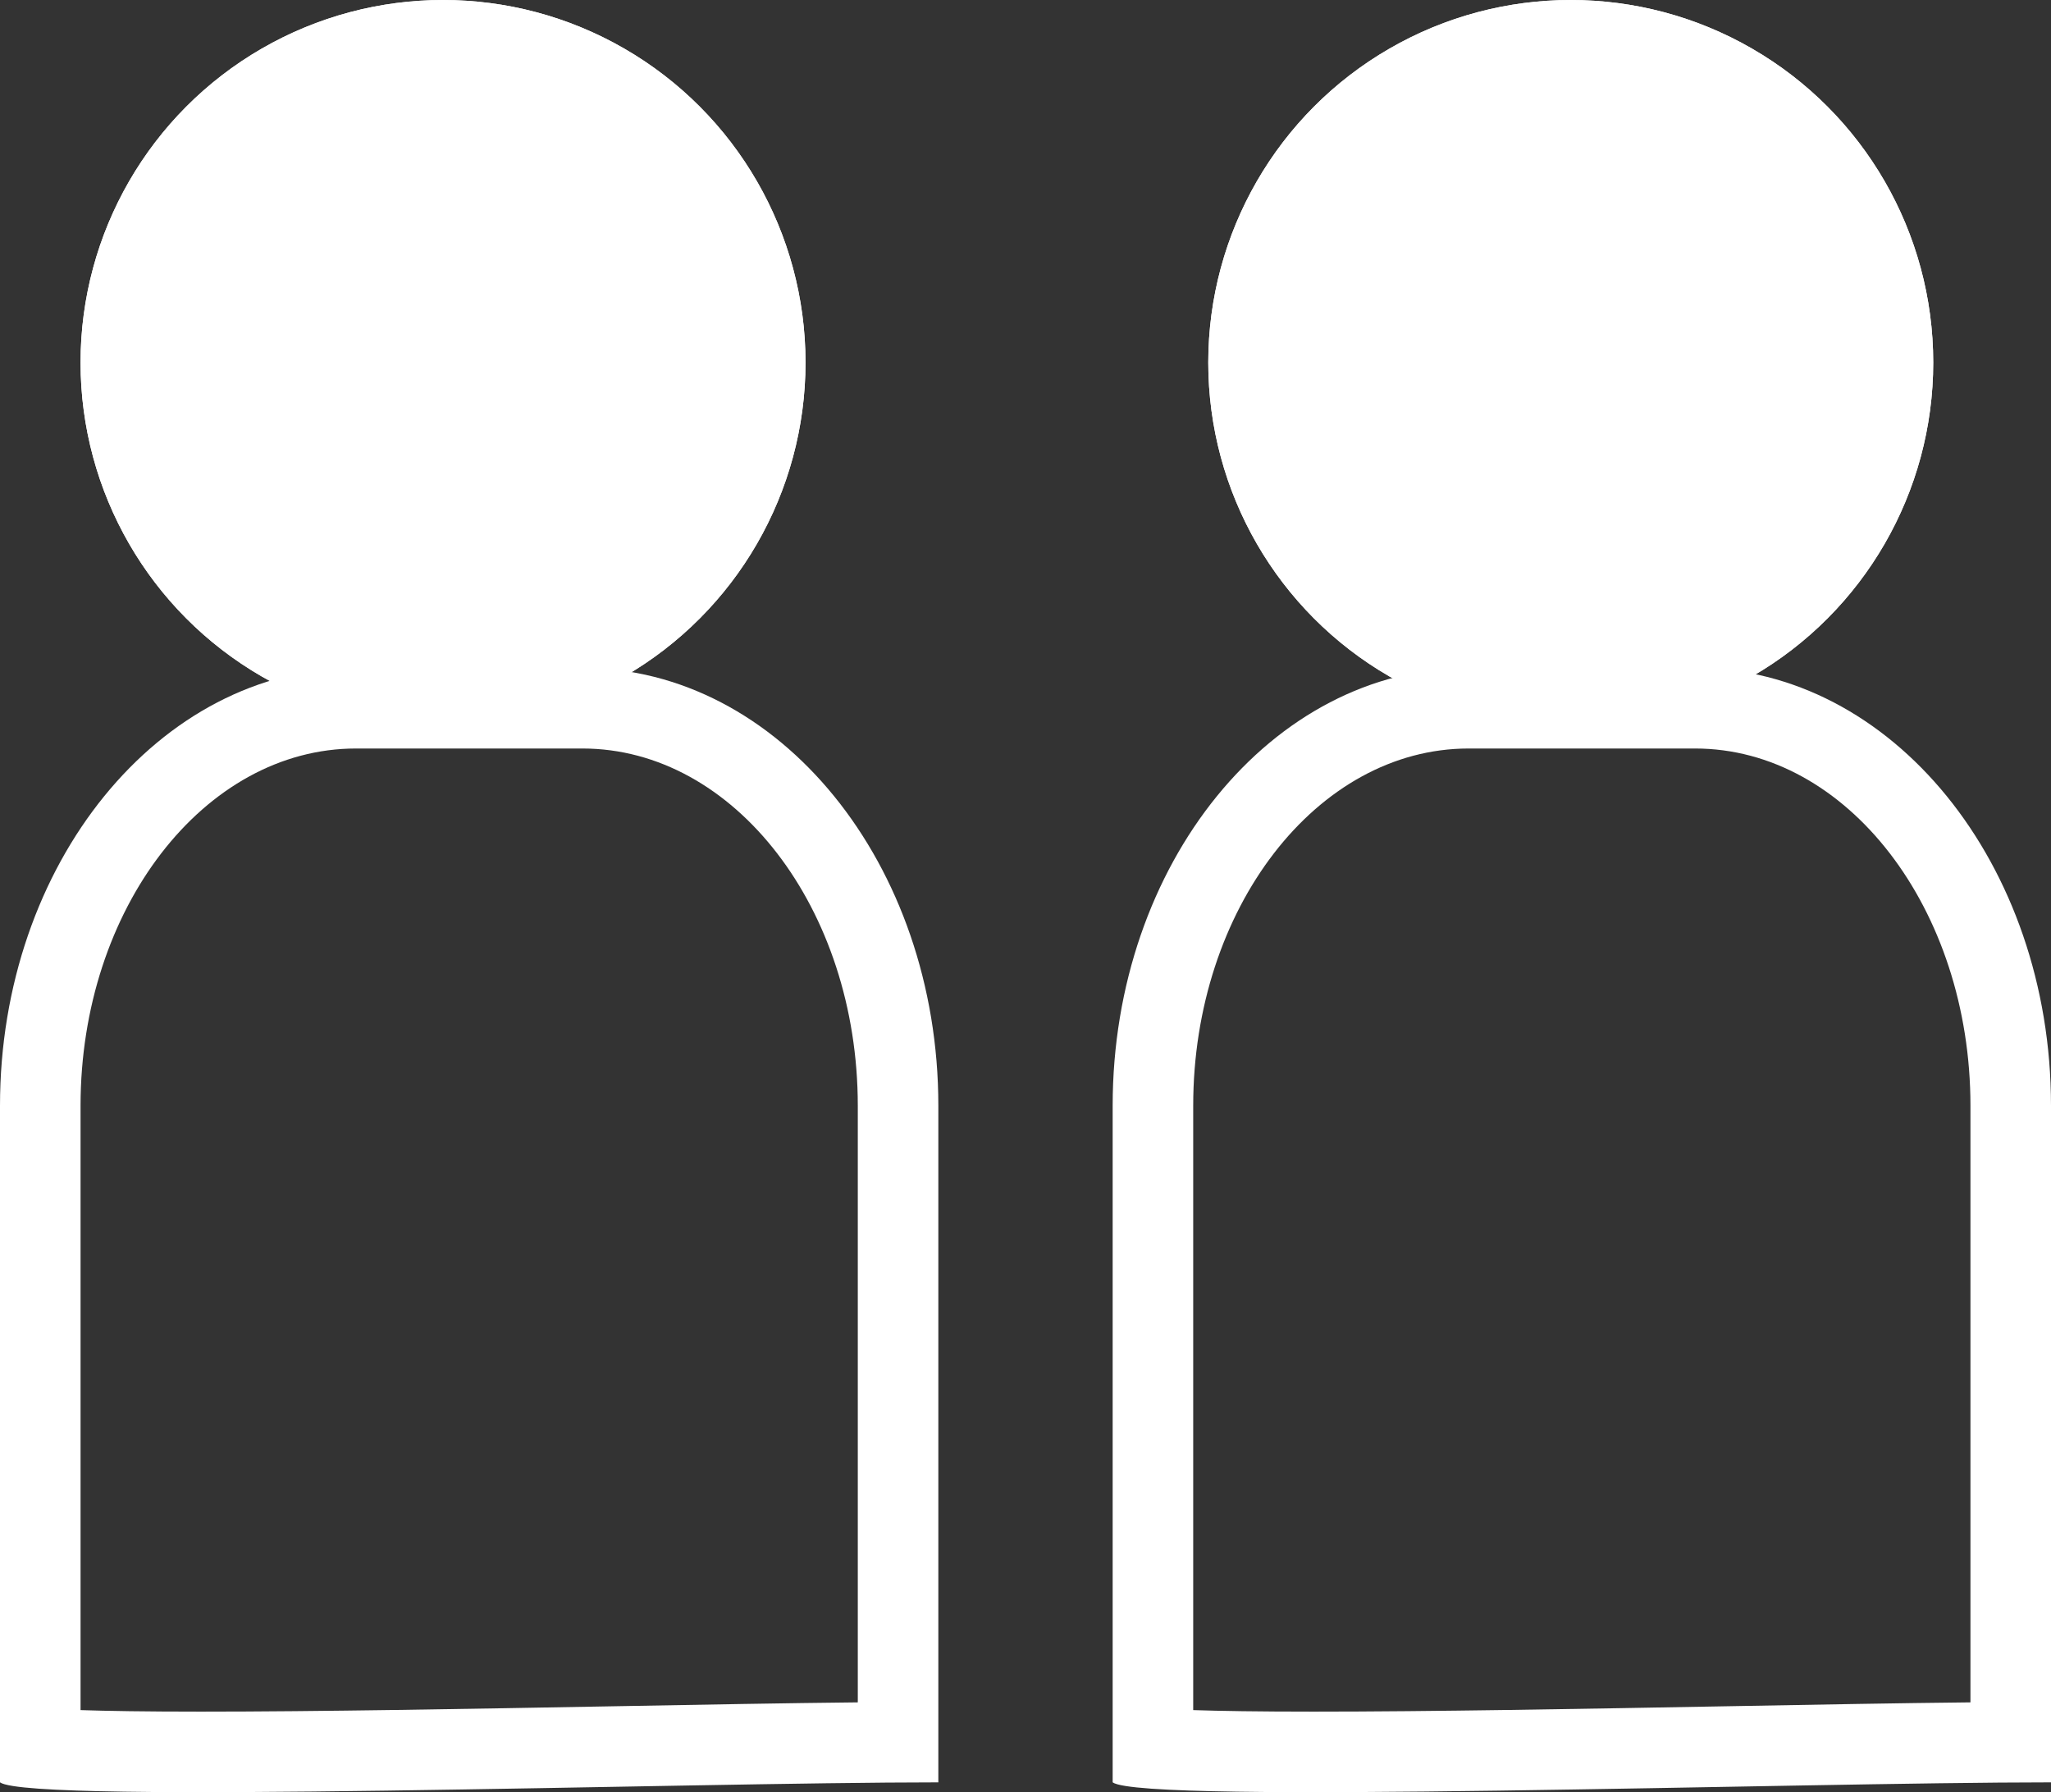
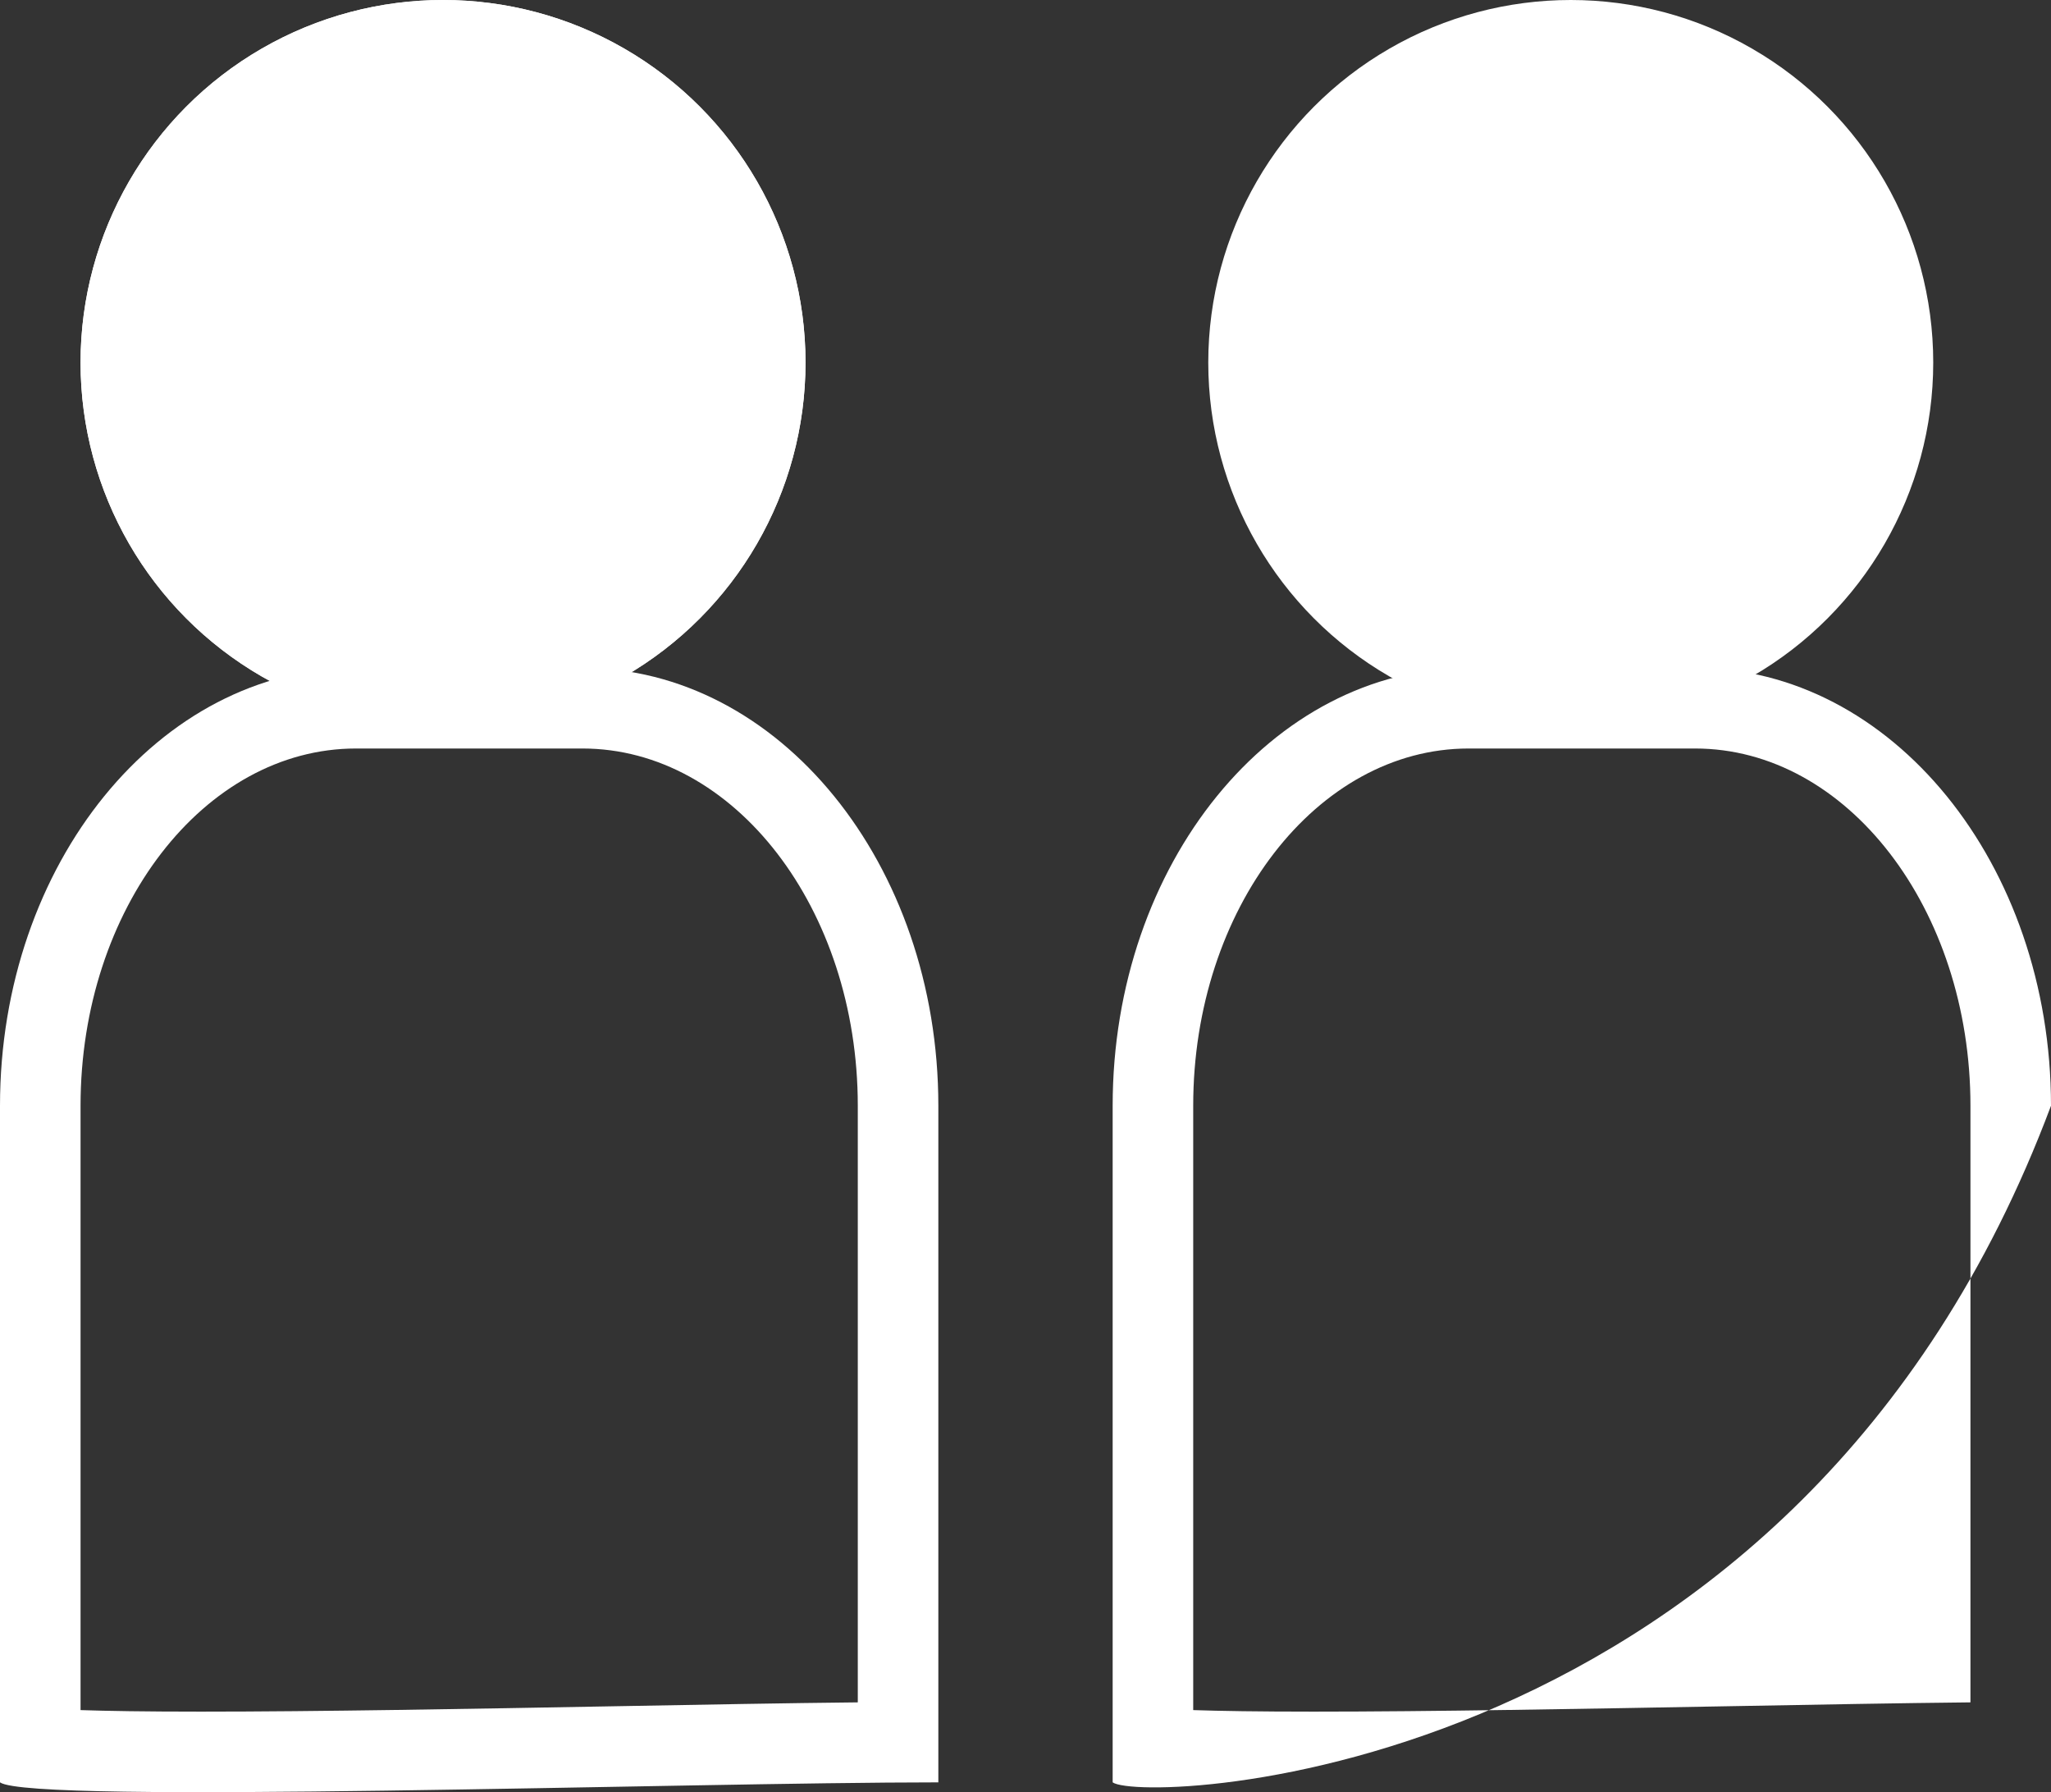
<svg xmlns="http://www.w3.org/2000/svg" width="25.462" height="22.246" viewBox="0 0 25.462 22.246">
  <rect x="0" y="0" width="25.462" height="22.246" fill="#333333" stroke="none" />
  <g id="Gruppe_3383" data-name="Gruppe 3383" transform="translate(-256 -12.803)">
    <g id="Pfad_4445" data-name="Pfad 4445" transform="translate(269.813 31.094)" fill="none">
-       <path d="M4.419-10H7.231c2.44,0,4.419,2.433,4.419,5.434v8.4C8.5,3.833.386,4.107,0,3.833v-8.4C0-7.567,1.978-10,4.419-10Z" stroke="none" />
-       <path d="M 4.419 -9 C 2.534 -9 1 -7.011 1 -4.566 L 1 2.936 C 1.327 2.947 1.803 2.955 2.493 2.955 C 3.953 2.955 5.828 2.921 7.64 2.888 C 8.731 2.868 9.78 2.849 10.649 2.84 L 10.649 -4.566 C 10.649 -7.011 9.116 -9 7.231 -9 L 4.419 -9 M 4.419 -10 L 7.231 -10 C 9.671 -10 11.649 -7.567 11.649 -4.566 L 11.649 3.833 C 8.504 3.833 0.386 4.107 -2.86102294921875e-06 3.833 L -2.86102294921875e-06 -4.566 C -2.86102294921875e-06 -7.567 1.978 -10 4.419 -10 Z" stroke="none" fill="#fff" />
+       <path d="M 4.419 -9 C 2.534 -9 1 -7.011 1 -4.566 L 1 2.936 C 1.327 2.947 1.803 2.955 2.493 2.955 C 3.953 2.955 5.828 2.921 7.64 2.888 C 8.731 2.868 9.78 2.849 10.649 2.84 L 10.649 -4.566 C 10.649 -7.011 9.116 -9 7.231 -9 L 4.419 -9 M 4.419 -10 L 7.231 -10 C 9.671 -10 11.649 -7.567 11.649 -4.566 C 8.504 3.833 0.386 4.107 -2.86102294921875e-06 3.833 L -2.86102294921875e-06 -4.566 C -2.86102294921875e-06 -7.567 1.978 -10 4.419 -10 Z" stroke="none" fill="#fff" />
    </g>
    <g id="Ellipse_143" data-name="Ellipse 143" transform="translate(271 12.803)" fill="#fff" stroke="#fff" stroke-width="1">
      <circle cx="4.5" cy="4.5" r="4.5" stroke="none" />
-       <circle cx="4.5" cy="4.5" r="4" fill="none" />
    </g>
    <g id="Pfad_4446" data-name="Pfad 4446" transform="translate(256 31.094)" fill="none">
      <path d="M4.419-10H7.231c2.44,0,4.419,2.433,4.419,5.434v8.4C8.5,3.833.386,4.107,0,3.833v-8.4C0-7.567,1.978-10,4.419-10Z" stroke="none" />
      <path d="M 4.419 -9 C 2.534 -9 1 -7.011 1 -4.566 L 1 2.936 C 1.327 2.947 1.803 2.955 2.493 2.955 C 3.953 2.955 5.828 2.921 7.64 2.888 C 8.731 2.868 9.78 2.849 10.649 2.84 L 10.649 -4.566 C 10.649 -7.011 9.116 -9 7.231 -9 L 4.419 -9 M 4.419 -10 L 7.231 -10 C 9.671 -10 11.649 -7.567 11.649 -4.566 L 11.649 3.833 C 8.504 3.833 0.386 4.107 -2.86102294921875e-06 3.833 L -2.86102294921875e-06 -4.566 C -2.86102294921875e-06 -7.567 1.978 -10 4.419 -10 Z" stroke="none" fill="#fff" />
    </g>
    <g id="Ellipse_144" data-name="Ellipse 144" transform="translate(257 12.803)" fill="#fff" stroke="#fff" stroke-width="1">
      <circle cx="4.5" cy="4.5" r="4.5" stroke="none" />
      <circle cx="4.5" cy="4.5" r="4" fill="none" />
    </g>
  </g>
</svg>